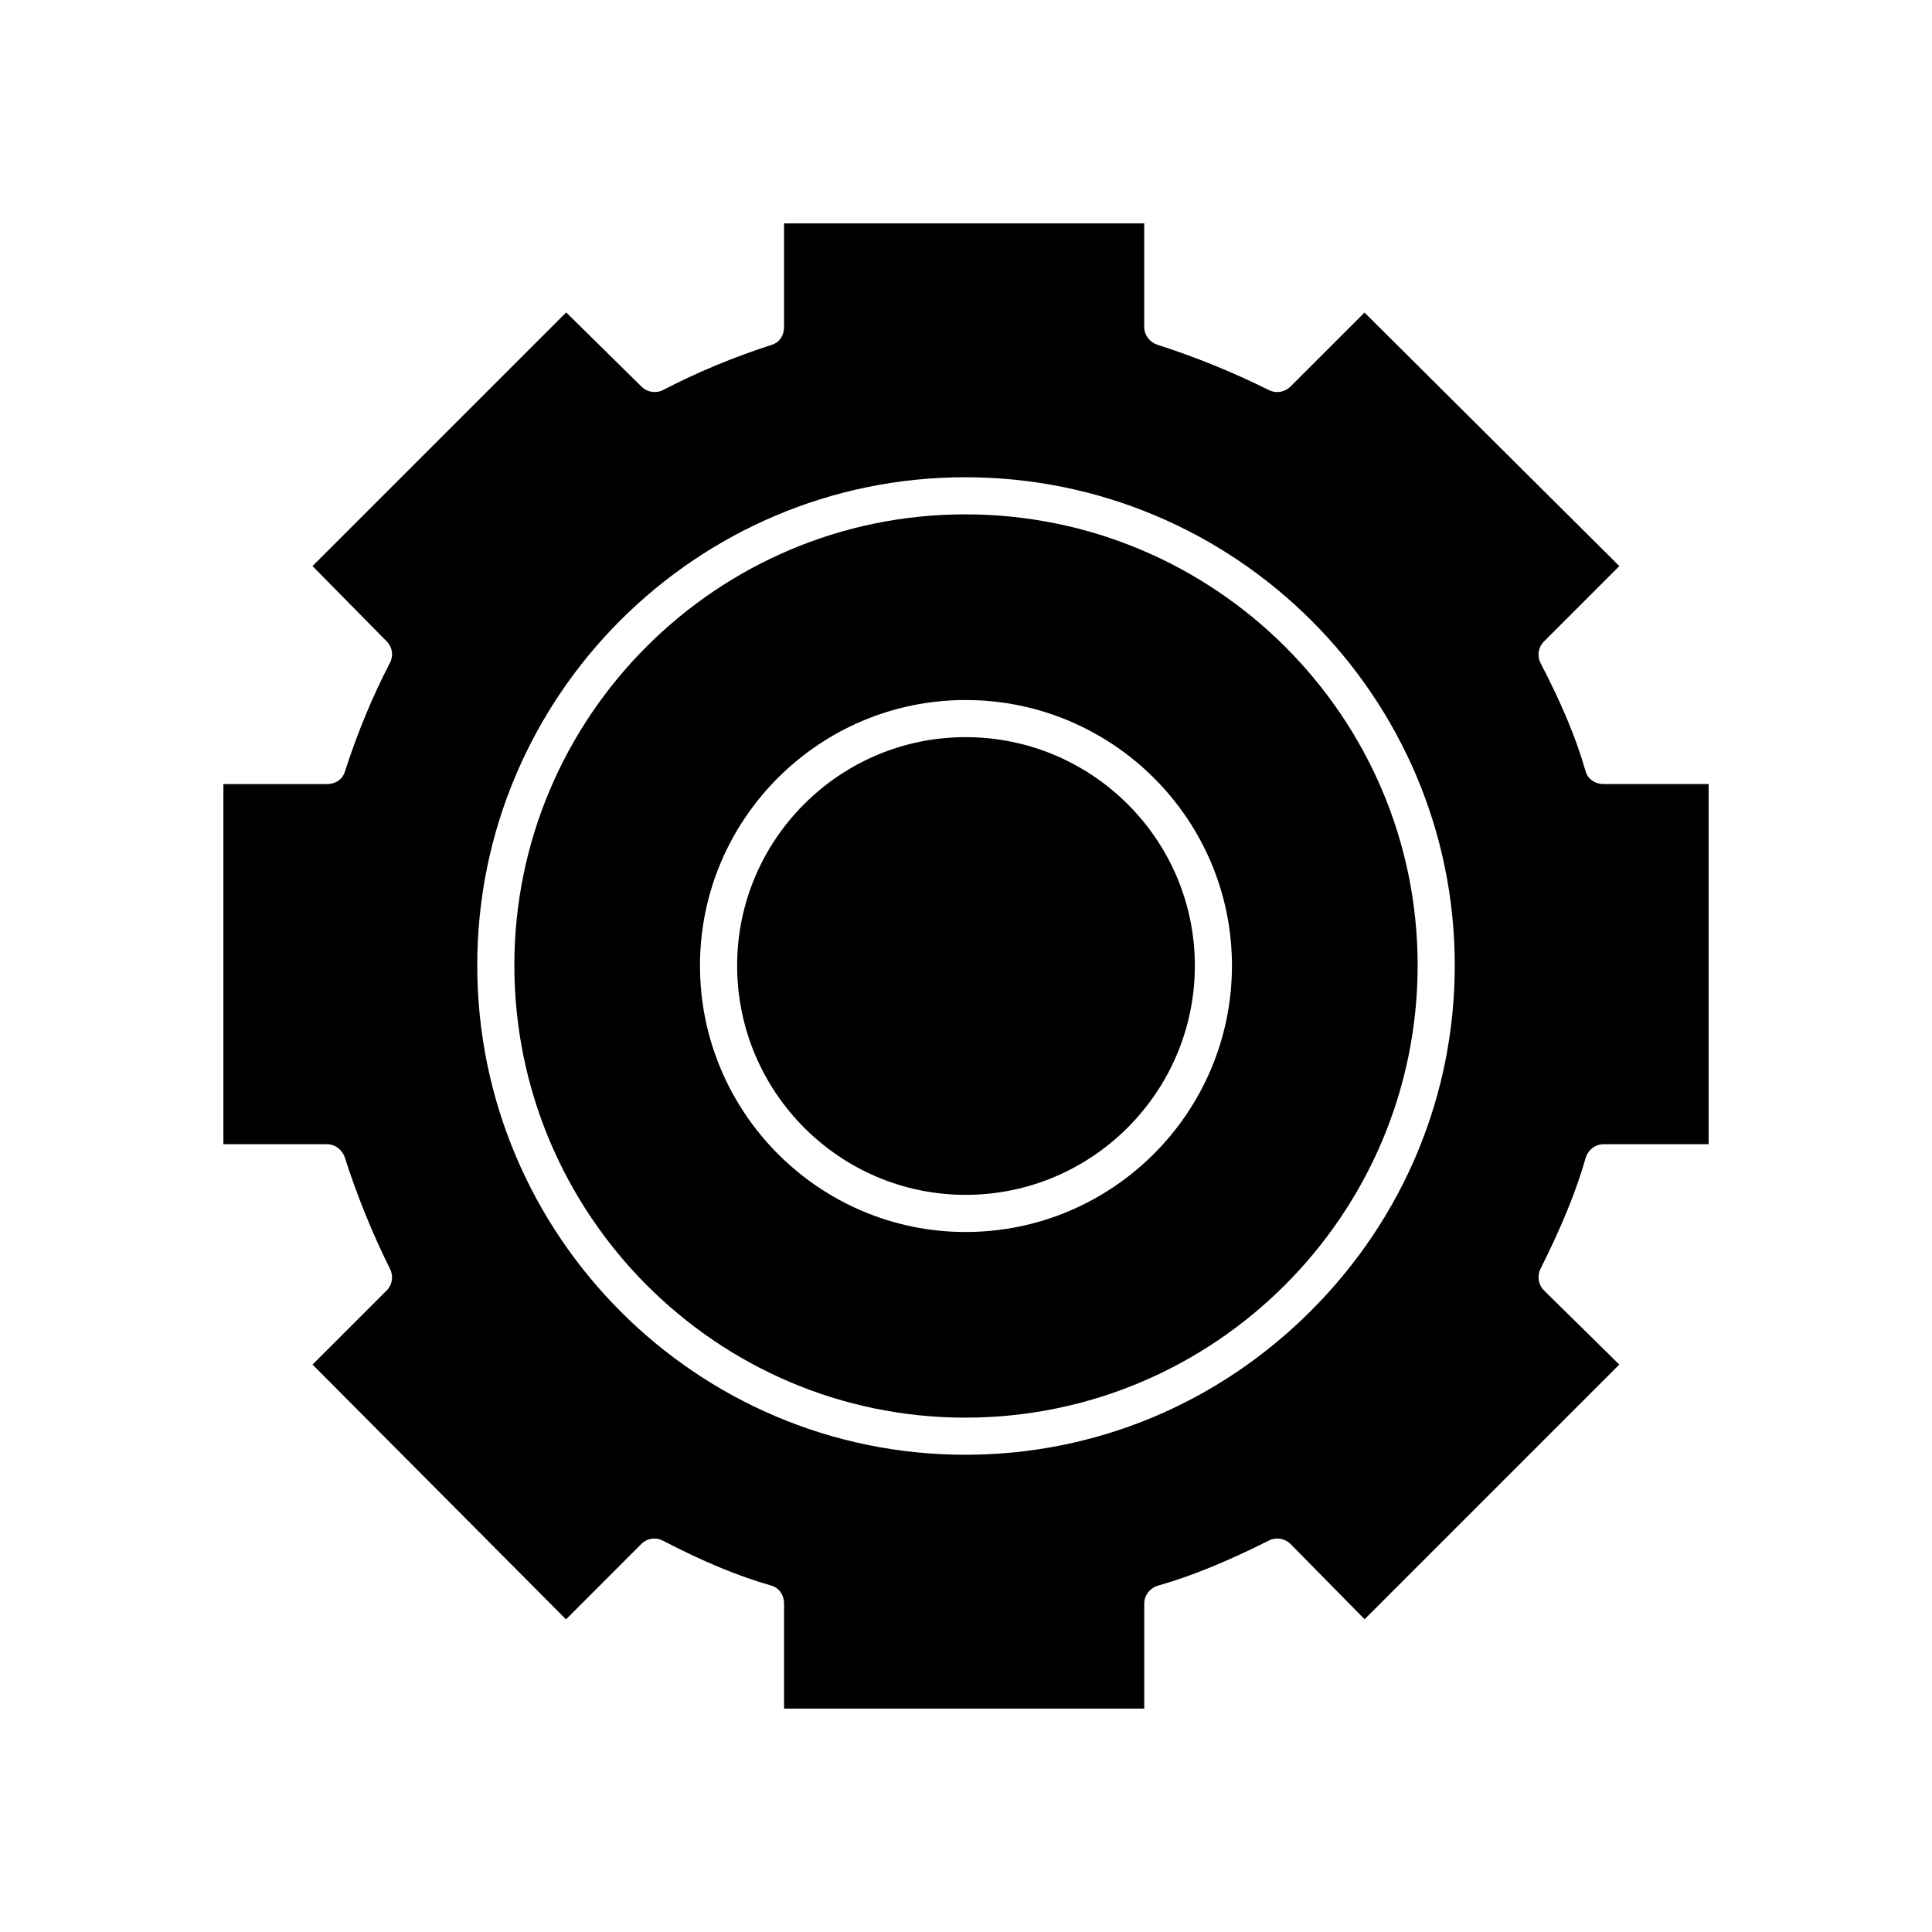
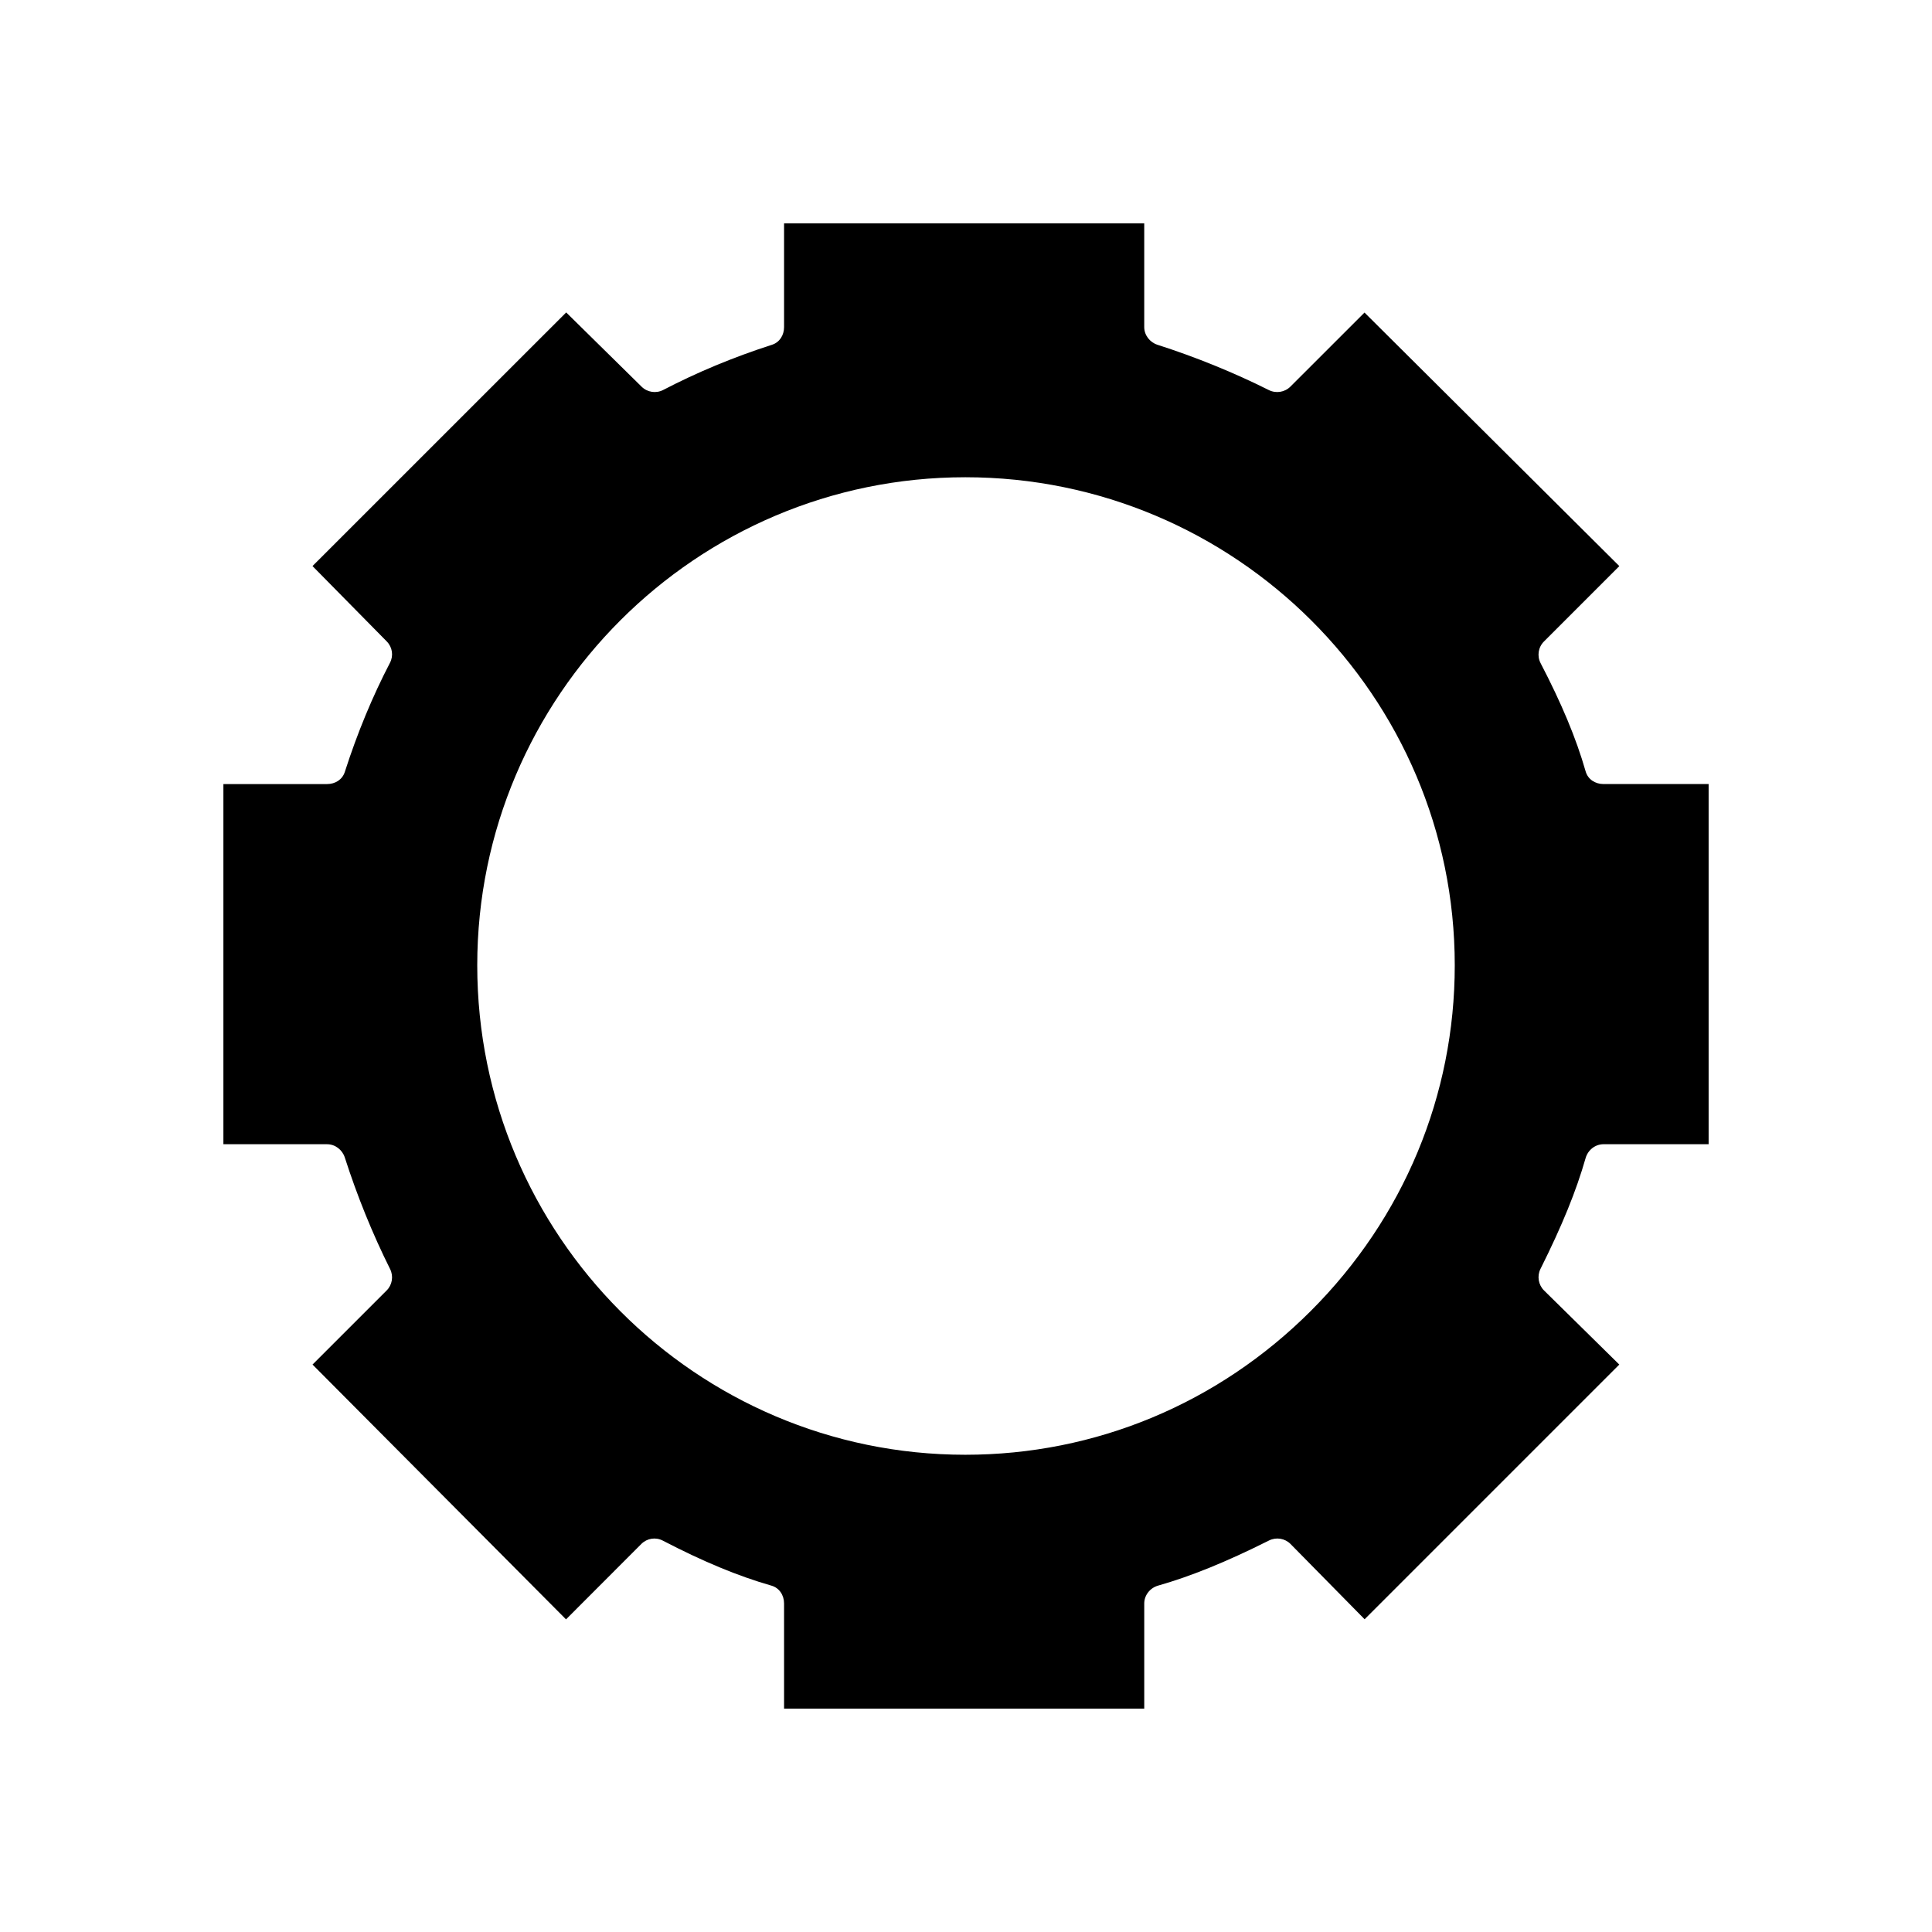
<svg xmlns="http://www.w3.org/2000/svg" fill="#000000" width="800px" height="800px" version="1.1" viewBox="144 144 512 512">
  <g>
-     <path d="m399.9 339.35c-33.387 0-60.551 27.164-60.551 60.551 0 33.496 27.164 60.746 60.551 60.746 33.496 0 60.746-27.25 60.746-60.746 0.004-33.391-27.25-60.551-60.746-60.551z" />
-     <path d="m399.81 280.31c-65.895 0-119.5 53.609-119.5 119.5 0 66.098 53.609 119.88 119.5 119.88 66.098 0 119.88-53.773 119.88-119.88 0-65.891-53.777-119.5-119.88-119.5zm0.086 190.18c-38.812 0-70.391-31.664-70.391-70.586 0-38.812 31.578-70.391 70.391-70.391 38.922 0 70.586 31.578 70.586 70.391 0.004 38.918-31.664 70.586-70.586 70.586z" />
    <path d="m564.21 450.89c0.602-2.113 2.535-3.66 4.731-3.66h27.863v-95.449h-27.863c-2.195 0-4.129-1.242-4.731-3.356-2.535-8.879-6.438-18.117-11.93-28.672-0.992-1.906-0.633-4.231 0.883-5.75l19.977-19.98-67.531-67.191-19.637 19.625c-1.496 1.496-3.809 1.867-5.703 0.922-9.414-4.707-19.379-8.75-29.527-12.008-2.031-0.656-3.508-2.547-3.508-4.684v-27.488h-95.449v27.488c0 2.137-1.168 4.027-3.203 4.684-10.441 3.356-20 7.383-28.824 11.973-1.891 0.984-4.199 0.633-5.723-0.863l-19.988-19.68-67.23 67.215 19.672 19.965c1.496 1.52 1.844 3.777 0.859 5.668-4.59 8.824-8.617 18.488-11.973 28.934-0.656 2.035-2.547 3.203-4.684 3.203h-27.488v95.449h27.488c2.137 0 4.027 1.473 4.684 3.508 3.262 10.145 7.301 20.156 12.008 29.574 0.945 1.895 0.574 4.184-0.926 5.68l-19.633 19.625 67.18 67.527 19.953-19.98c1.52-1.516 3.793-1.879 5.695-0.887 10.555 5.488 19.898 9.391 28.777 11.926 2.113 0.602 3.356 2.535 3.356 4.731l0.004 27.863h95.449v-27.863c0-2.195 1.547-4.129 3.66-4.731 8.715-2.488 17.852-6.18 29.418-11.965 1.906-0.953 4.211-0.57 5.707 0.949l19.617 19.93 67.492-67.496-19.934-19.629c-1.52-1.496-1.902-3.824-0.949-5.731 5.781-11.57 9.469-20.656 11.961-29.375zm-72.812 40.504c-24.59 24.59-57.117 38.133-91.582 38.133-71.32 0-129.34-58.191-129.34-129.71 0-71.32 58.023-129.34 129.34-129.34 71.523 0 129.71 58.023 129.71 129.34 0 34.465-13.543 66.988-38.133 91.582z" />
  </g>
</svg>